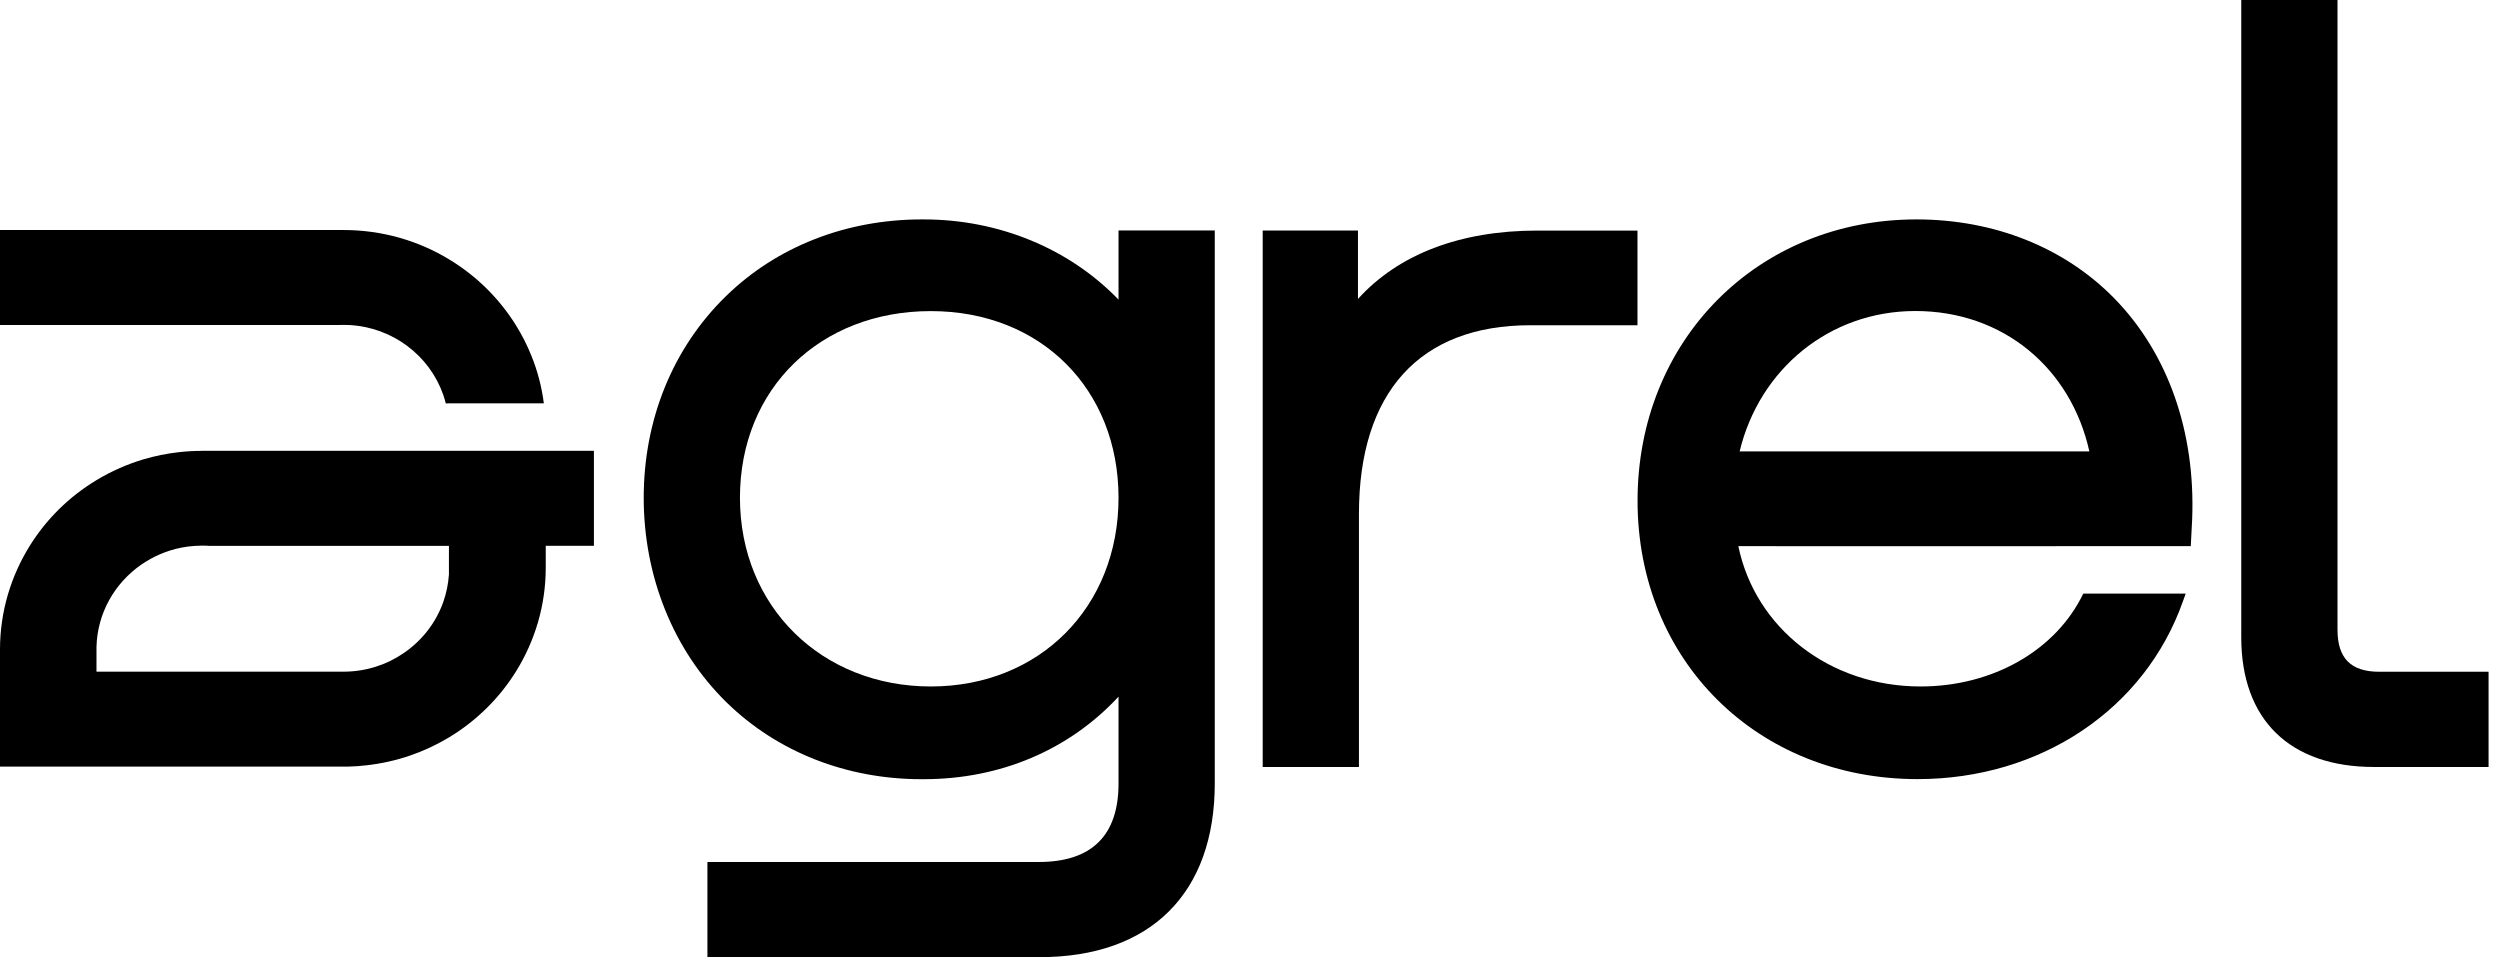
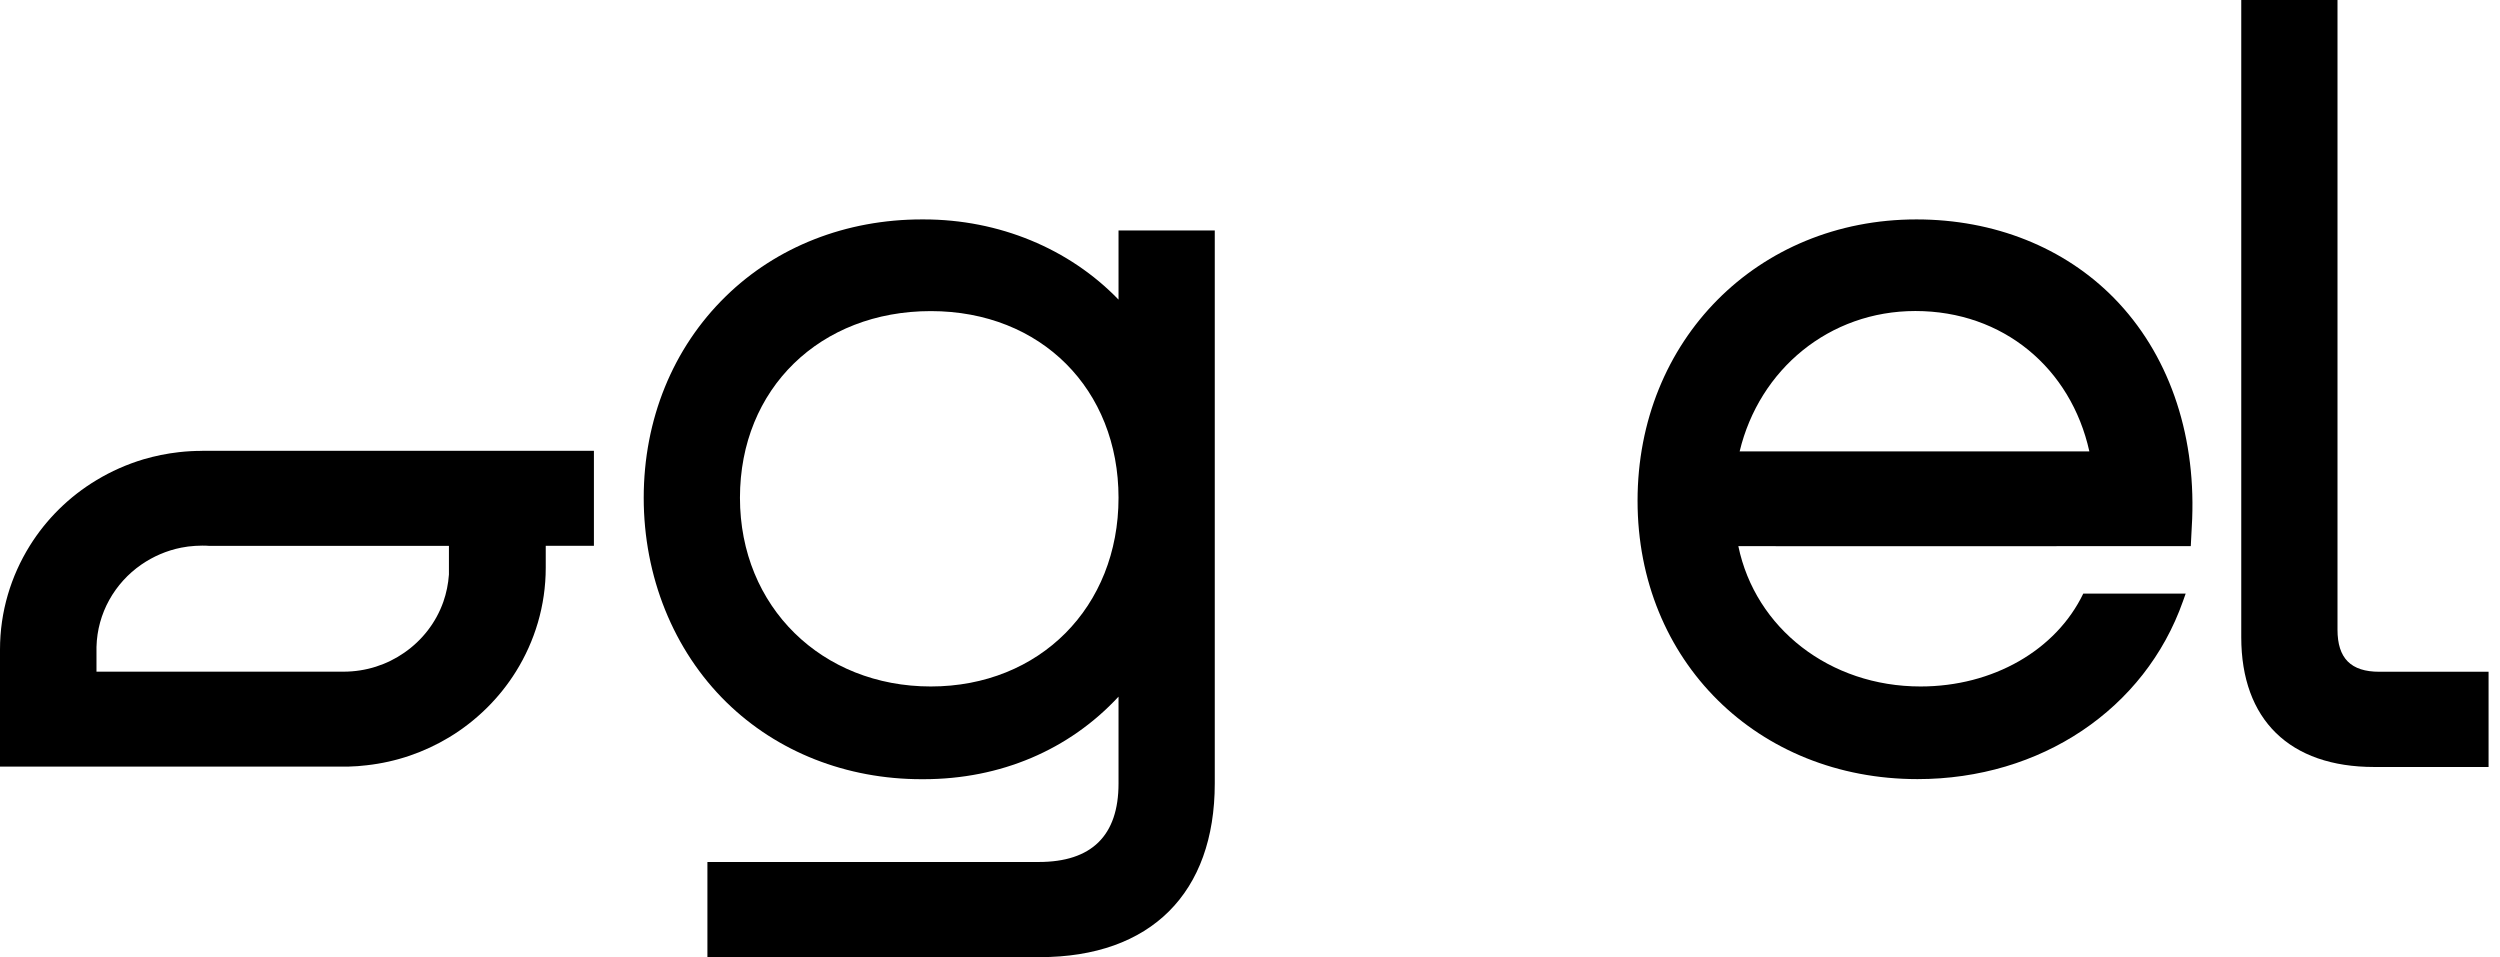
<svg xmlns="http://www.w3.org/2000/svg" width="175" height="67" viewBox="0 0 175 67" fill="none">
  <path d="M78.297 34.844C78.297 42.501 72.768 48.053 65.156 48.053C57.544 48.053 51.797 42.495 51.797 34.844C51.797 27.193 57.418 21.777 65.156 21.777C72.894 21.777 78.297 27.272 78.297 34.844ZM78.297 20.973C74.845 17.397 69.92 15.359 64.661 15.359C64.615 15.359 64.575 15.359 64.529 15.359C59.23 15.359 54.357 17.266 50.801 20.747C47.096 24.363 45.06 29.372 45.06 34.85C45.06 40.328 47.125 45.517 50.865 49.173C54.409 52.637 59.253 54.544 64.506 54.544H64.65C70.029 54.544 74.839 52.495 78.297 48.766V54.844C78.297 58.494 76.415 60.339 72.71 60.339H49.519V67H72.779C80.569 67 85.034 62.501 85.034 54.838V16.134H78.297V20.973Z" fill="#23242E" style="fill:#23242E;fill:color(display-p3 0.137 0.141 0.18);fill-opacity:1;" />
-   <path d="M95.057 20.922V16.135H88.389V53.69H95.126V35.976C95.126 27.459 99.383 22.767 107.116 22.767H114.624V16.14H107.622C102.214 16.14 97.893 17.793 95.057 20.928" fill="#23242E" style="fill:#23242E;fill:color(display-p3 0.137 0.141 0.18);fill-opacity:1;" />
  <path d="M134.076 21.771C140.22 21.771 144.961 25.767 146.255 31.596H121.775C123.156 25.852 128.052 21.771 134.076 21.771ZM145.83 41.55C143.925 45.512 139.513 48.053 134.438 48.053C128.081 48.053 122.874 43.978 121.683 38.228C121.746 38.245 153.355 38.228 153.355 38.228L153.453 36.31C153.683 30.186 151.744 24.708 147.993 20.877C144.506 17.317 139.587 15.359 134.15 15.359C123.023 15.359 114.629 23.826 114.629 35.053C114.629 46.281 123.052 54.538 134.225 54.538C142.844 54.538 150.139 49.649 152.809 42.082L152.998 41.55H145.83Z" fill="#23242E" style="fill:#23242E;fill:color(display-p3 0.137 0.141 0.18);fill-opacity:1;" />
  <path d="M166.554 47.023C164.557 47.023 163.625 46.083 163.625 44.074V0H156.888V44.606C156.888 50.379 160.277 53.689 166.191 53.689H174.2V47.023H166.548H166.554Z" fill="#23242E" style="fill:#23242E;fill:color(display-p3 0.137 0.141 0.18);fill-opacity:1;" />
  <path d="M31.425 40.215C31.379 40.877 31.246 41.522 31.034 42.127C30.521 43.582 29.555 44.821 28.301 45.687C27.098 46.525 25.631 47.017 24.043 47.017H6.754V45.664C6.754 45.602 6.754 45.54 6.754 45.478C6.754 45.415 6.754 45.353 6.754 45.291C6.812 42.908 8.037 40.809 9.89 39.524C10.719 38.953 11.662 38.539 12.686 38.336C13.008 38.273 13.331 38.228 13.664 38.211C13.825 38.2 13.992 38.194 14.153 38.194C14.314 38.194 14.481 38.194 14.642 38.211H31.425V40.215ZM14.153 31.561C13.601 31.561 13.054 31.59 12.519 31.652C11.668 31.748 10.845 31.918 10.051 32.15C8.883 32.501 7.773 32.993 6.754 33.61C4.85 34.753 3.245 36.338 2.083 38.206C0.765 40.328 0 42.812 0 45.472C0 45.993 0 47.011 0 47.011V53.661H24.406C24.831 53.65 25.251 53.621 25.66 53.57C27.754 53.338 29.71 52.654 31.43 51.618C33.335 50.469 34.946 48.885 36.114 47.011C37.431 44.895 38.202 42.405 38.202 39.739V38.206H41.574V31.556H14.153V31.561Z" fill="#23242E" style="fill:#23242E;fill:color(display-p3 0.137 0.141 0.18);fill-opacity:1;" />
-   <path d="M38.076 28.234H31.425L31.206 28.24C31.154 28.03 31.091 27.827 31.022 27.623C30.061 24.89 27.489 22.903 24.417 22.75C24.291 22.75 24.164 22.745 24.038 22.745C23.911 22.745 23.779 22.745 23.658 22.75H0V16.101H24.038C26.747 16.101 29.279 16.848 31.425 18.149C33.335 19.298 34.94 20.883 36.108 22.756C36.534 23.441 36.902 24.16 37.201 24.912C37.627 25.959 37.92 27.074 38.07 28.24" fill="#23242E" style="fill:#23242E;fill:color(display-p3 0.137 0.141 0.18);fill-opacity:1;" />
</svg>